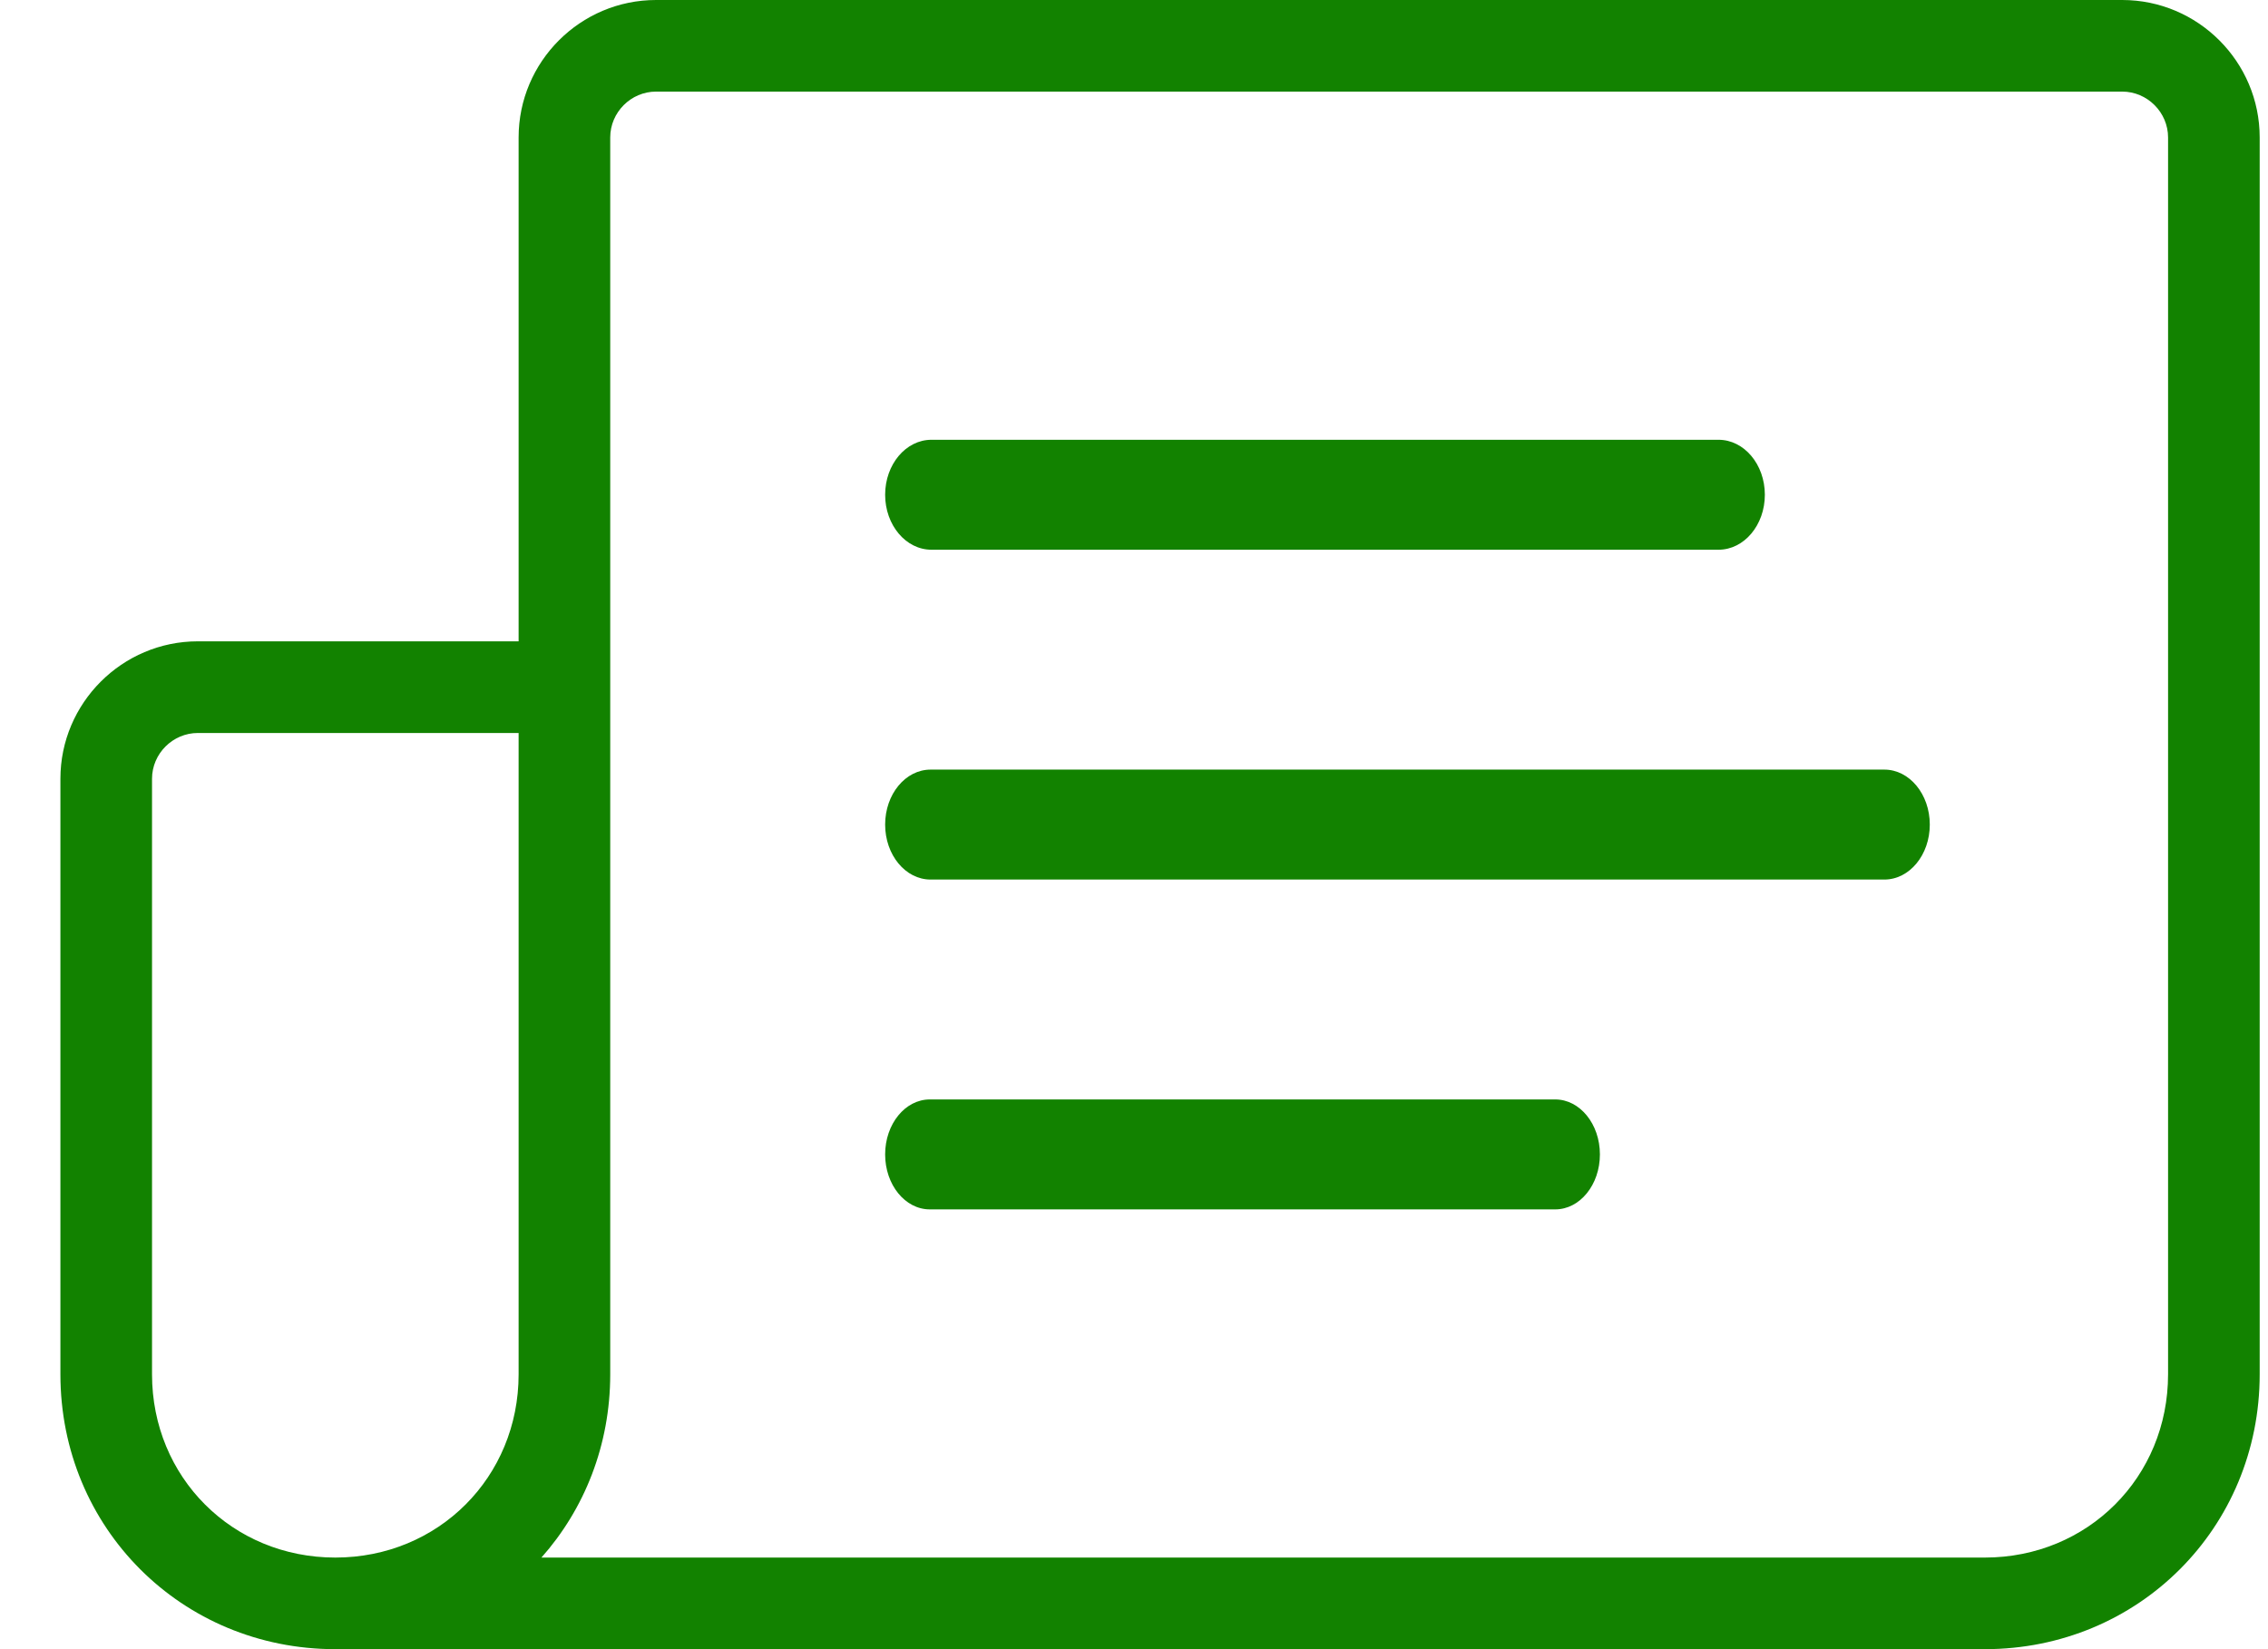
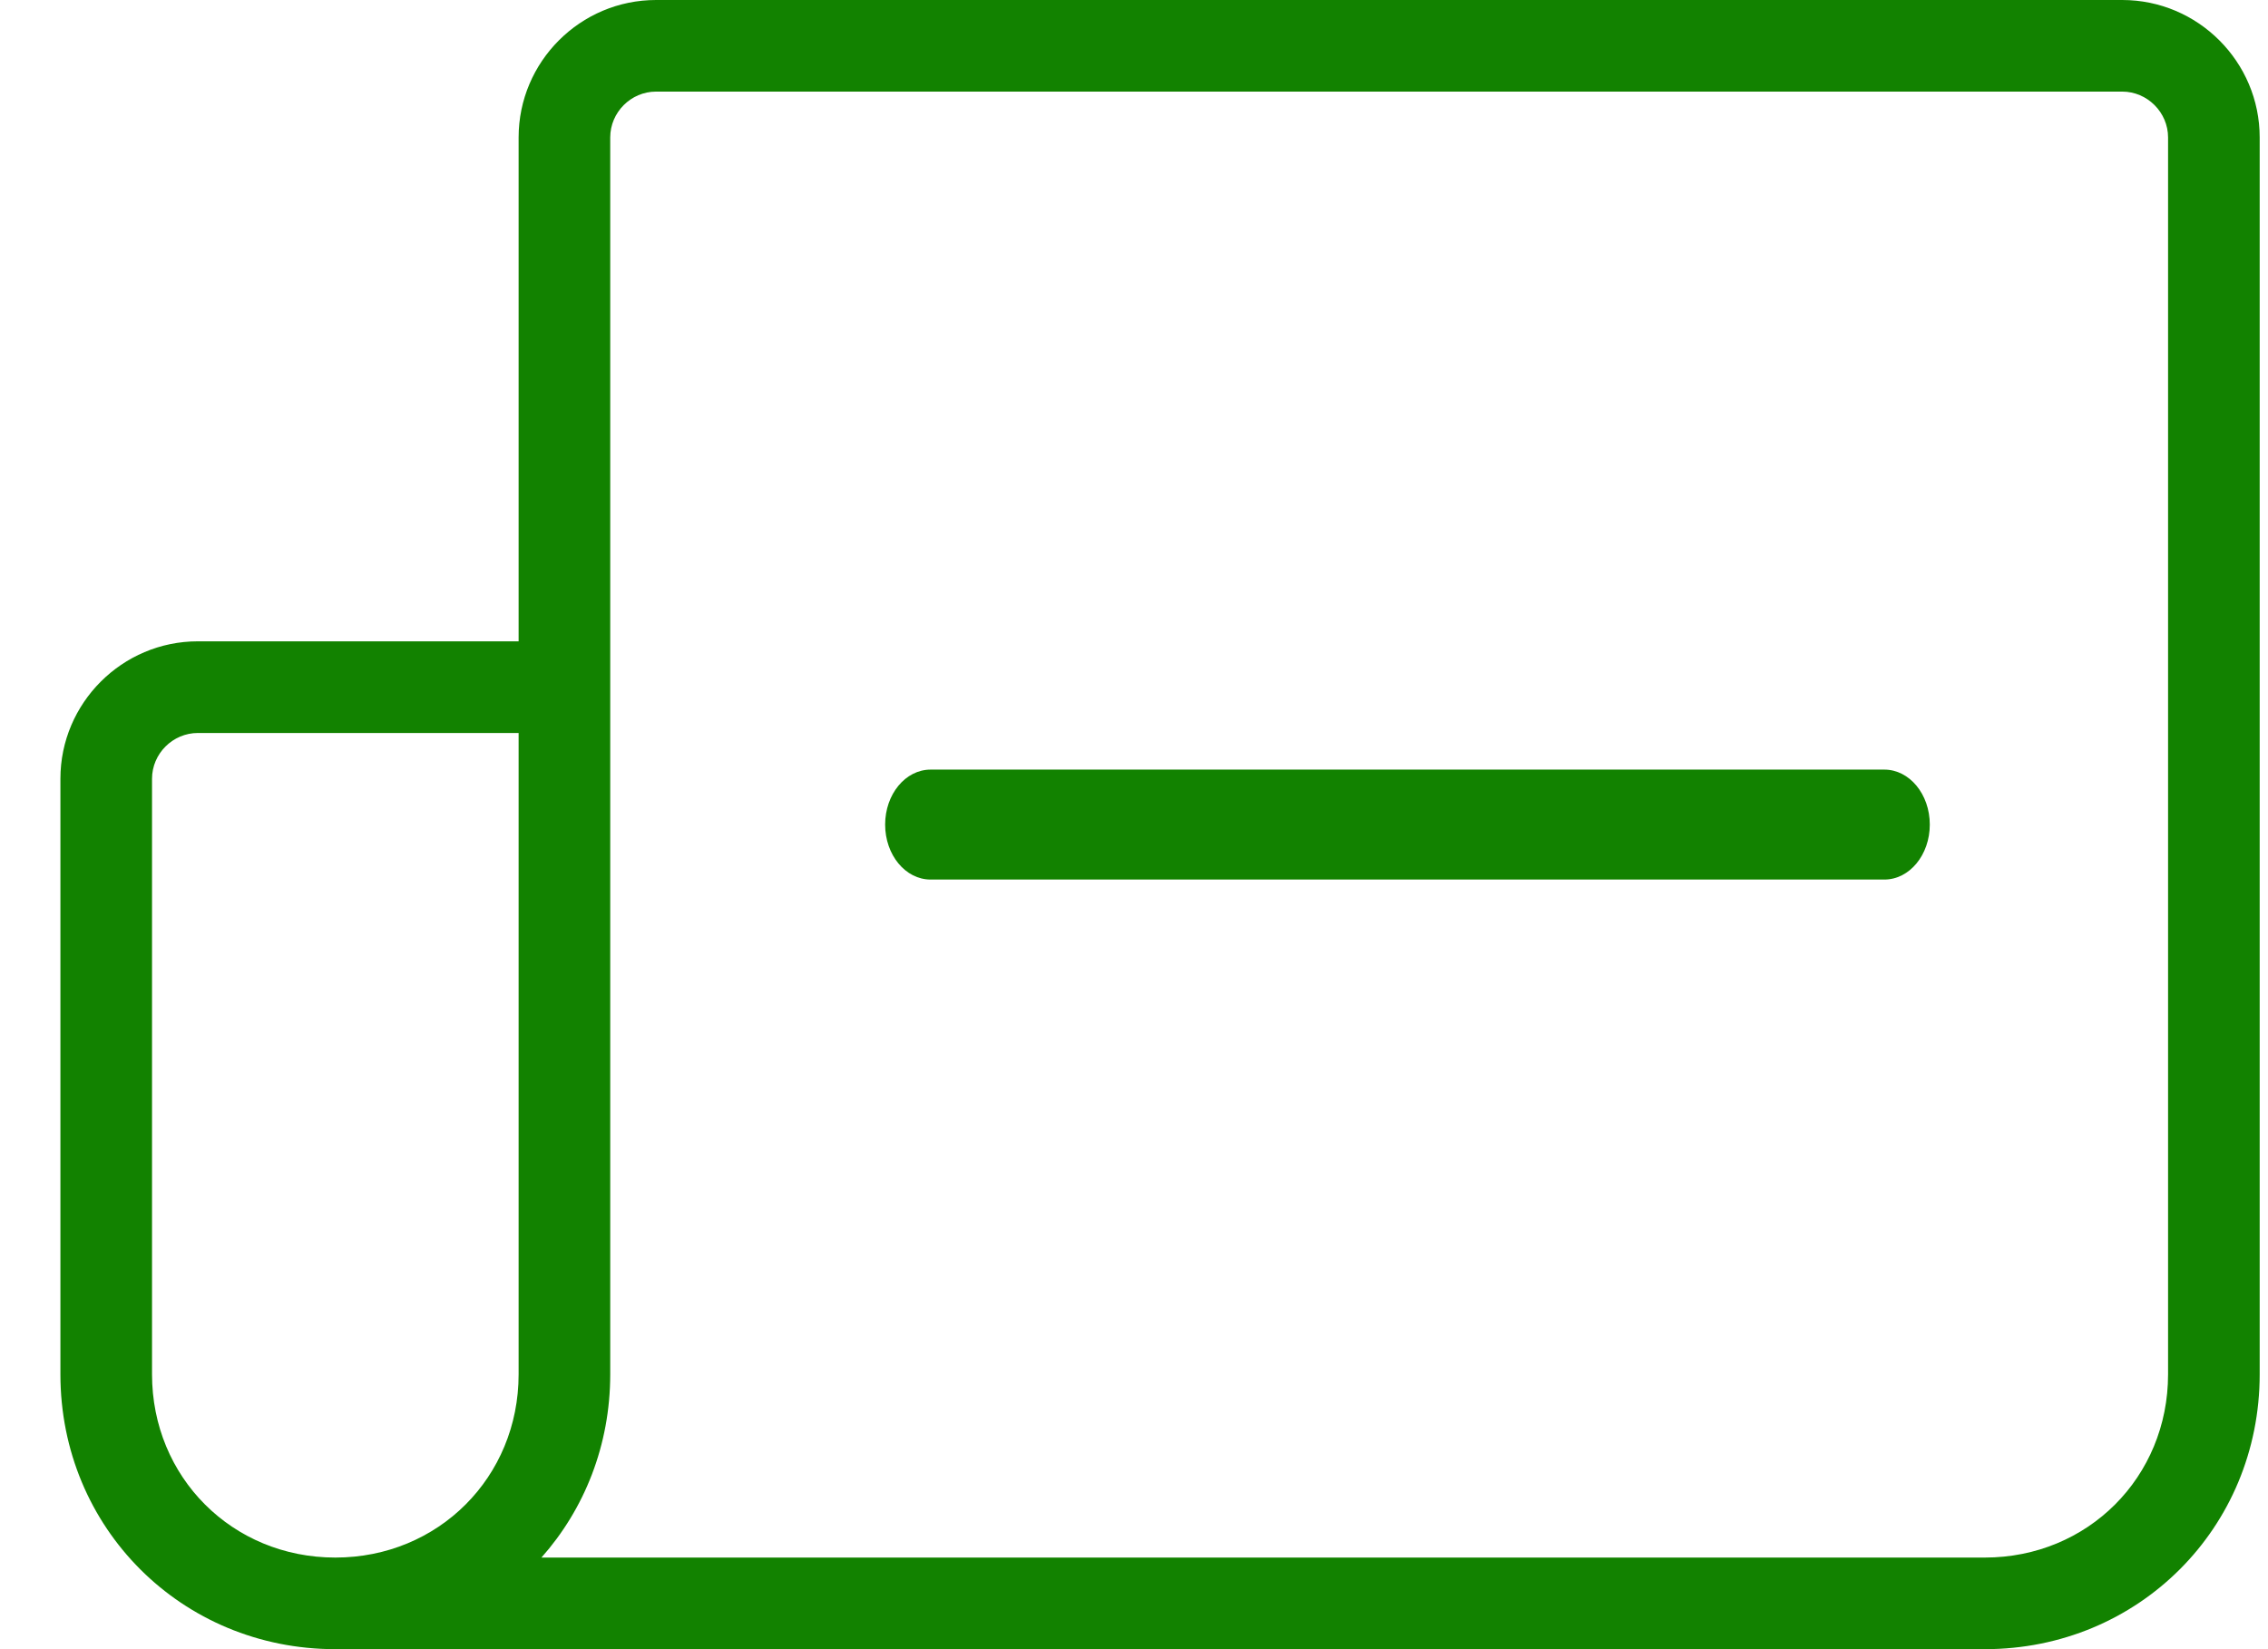
<svg xmlns="http://www.w3.org/2000/svg" width="33" height="24" viewBox="0 0 33 24" fill="none">
  <path fill-rule="evenodd" clip-rule="evenodd" d="M9.546 1.333C9.18 1.333 8.879 1.635 8.879 2V20C8.879 21.031 8.503 21.963 7.878 22.667H28.879C30.377 22.667 31.546 21.498 31.546 20V2C31.546 1.635 31.244 1.333 30.879 1.333H9.546ZM4.879 24C2.644 24 0.879 22.235 0.879 20V11.333C0.879 10.232 1.777 9.333 2.879 9.333H7.546V2C7.546 0.898 8.444 0 9.546 0H30.879C31.98 0 32.879 0.898 32.879 2V20C32.879 22.235 31.114 24 28.879 24H4.879ZM7.546 10.667H2.879C2.514 10.667 2.212 10.968 2.212 11.333V20C2.212 21.498 3.38 22.667 4.879 22.667C6.377 22.667 7.546 21.498 7.546 20V10.667Z" fill="#128200" />
-   <path fill-rule="evenodd" clip-rule="evenodd" d="M12.879 7.2C12.879 6.758 13.181 6.4 13.553 6.4H25.005C25.377 6.4 25.679 6.758 25.679 7.2C25.679 7.642 25.377 8 25.005 8H13.553C13.181 8 12.879 7.642 12.879 7.2Z" fill="#128200" />
  <path fill-rule="evenodd" clip-rule="evenodd" d="M12.879 12C12.879 11.558 13.175 11.2 13.54 11.2H27.418C27.783 11.2 28.079 11.558 28.079 12C28.079 12.442 27.783 12.8 27.418 12.8H13.54C13.175 12.8 12.879 12.442 12.879 12Z" fill="#128200" />
-   <path fill-rule="evenodd" clip-rule="evenodd" d="M12.879 16.8C12.879 16.358 13.17 16 13.529 16H22.629C22.988 16 23.279 16.358 23.279 16.8C23.279 17.242 22.988 17.6 22.629 17.6H13.529C13.17 17.6 12.879 17.242 12.879 16.8Z" fill="#128200" />
</svg>